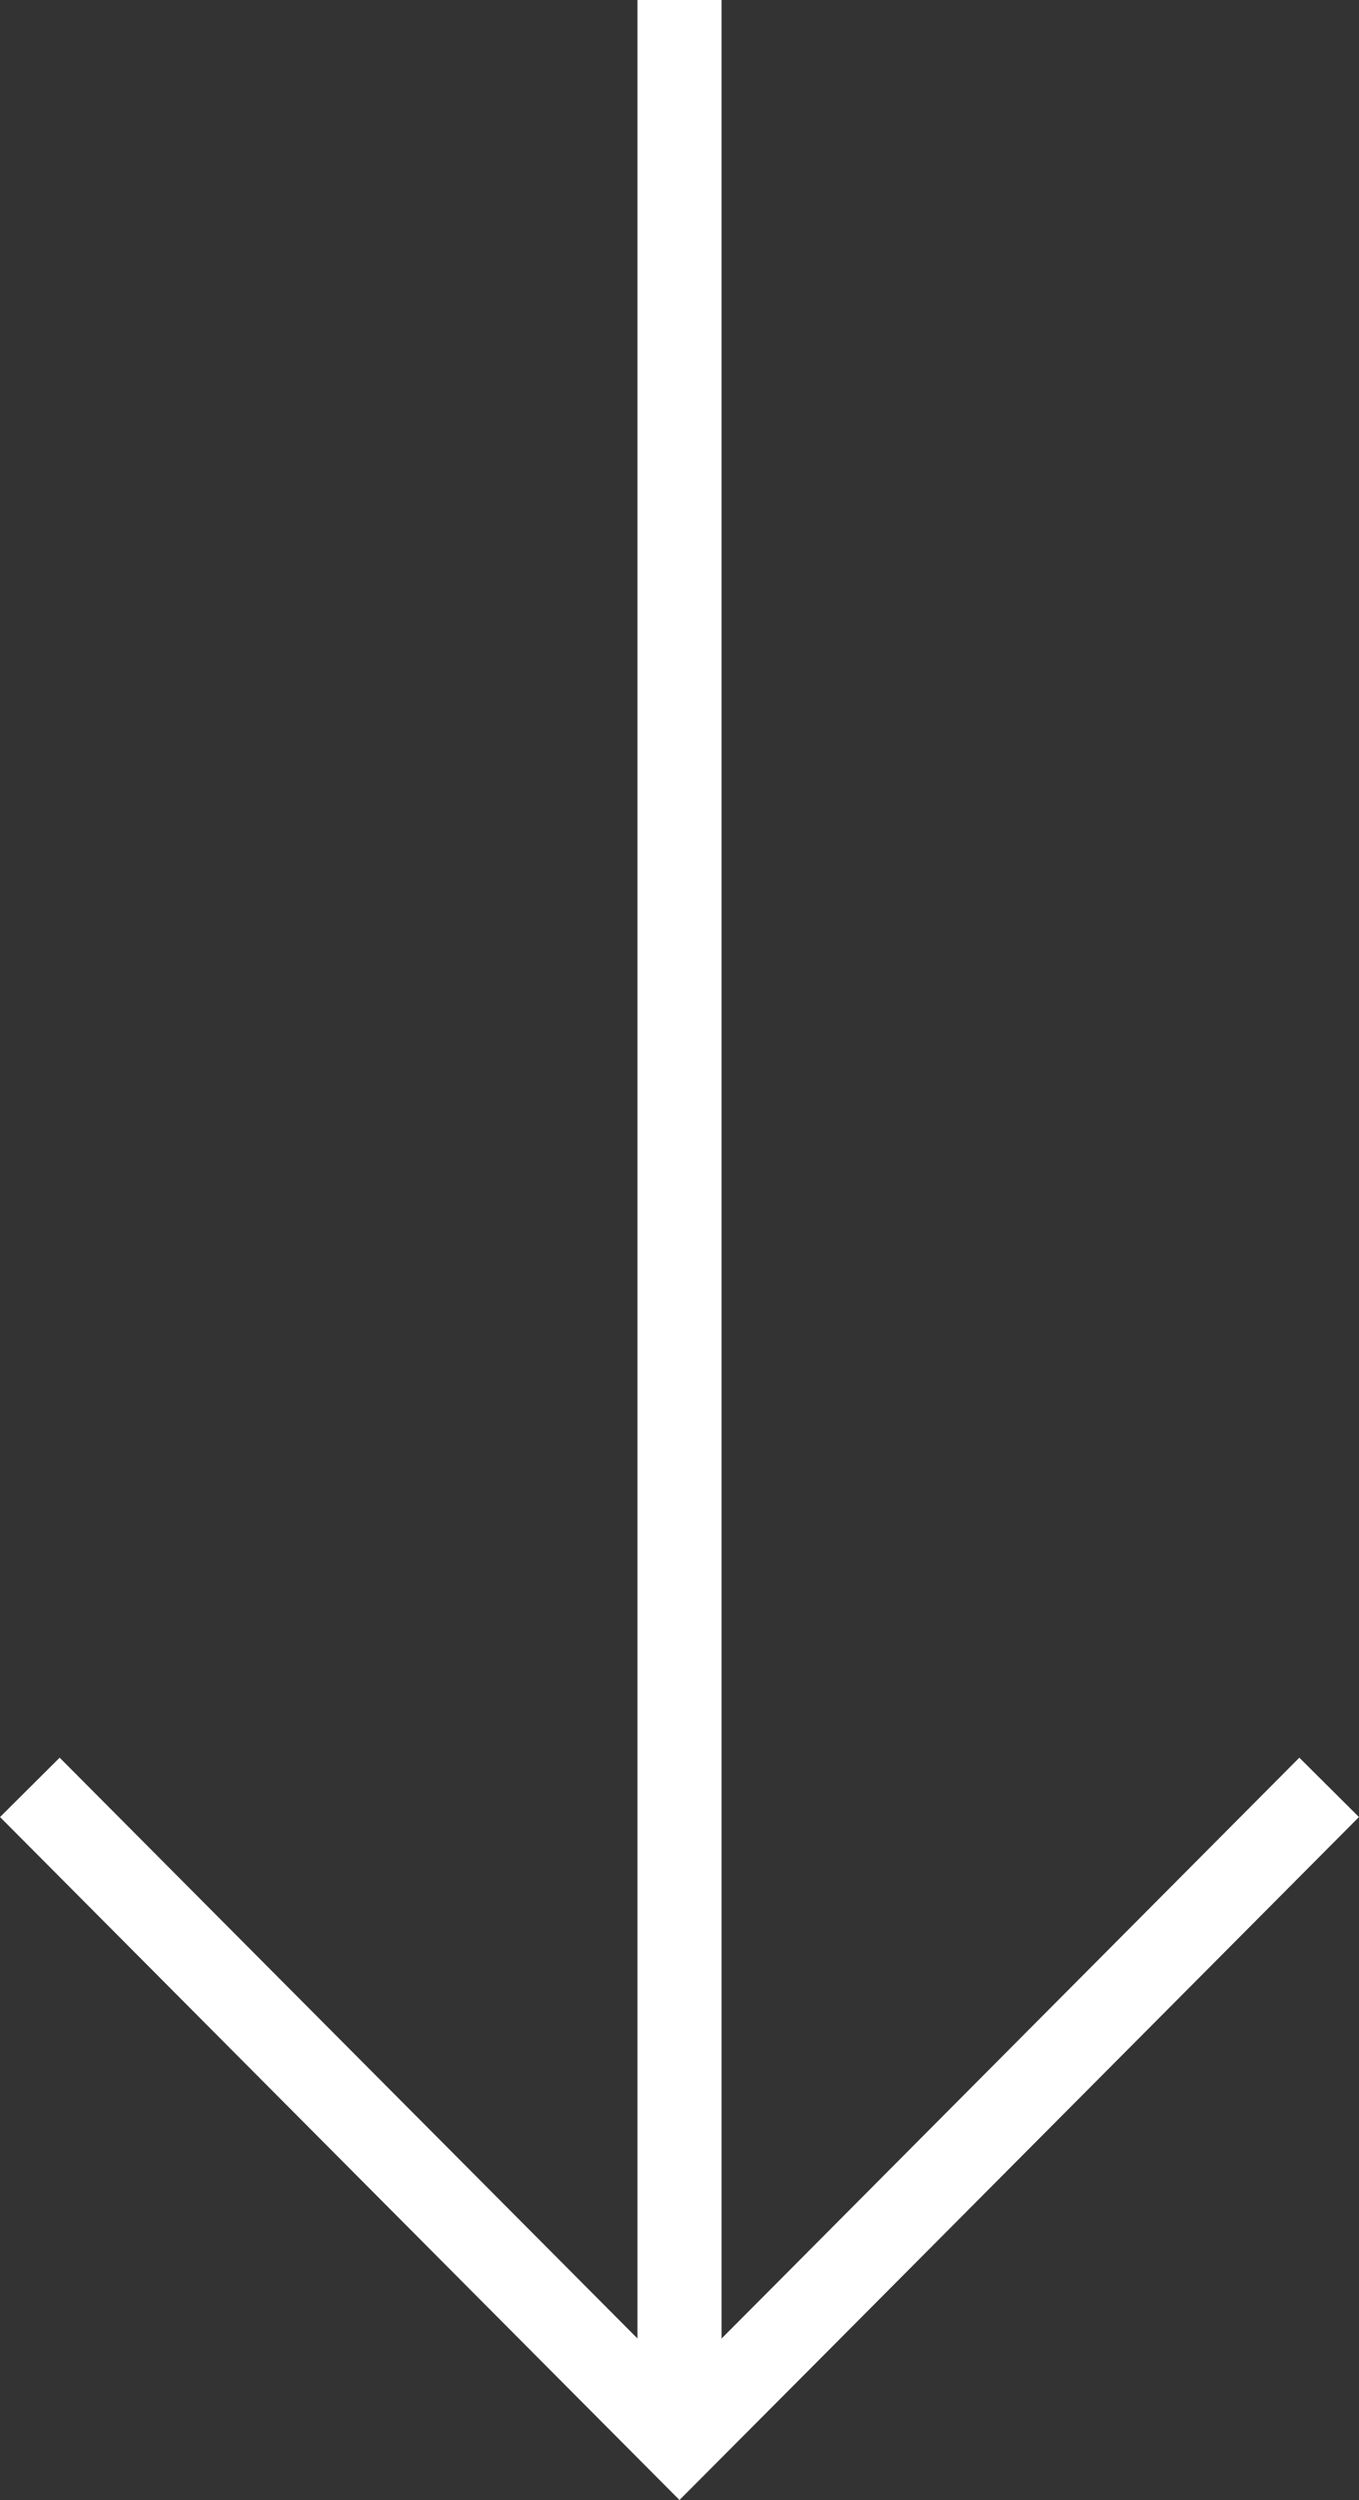
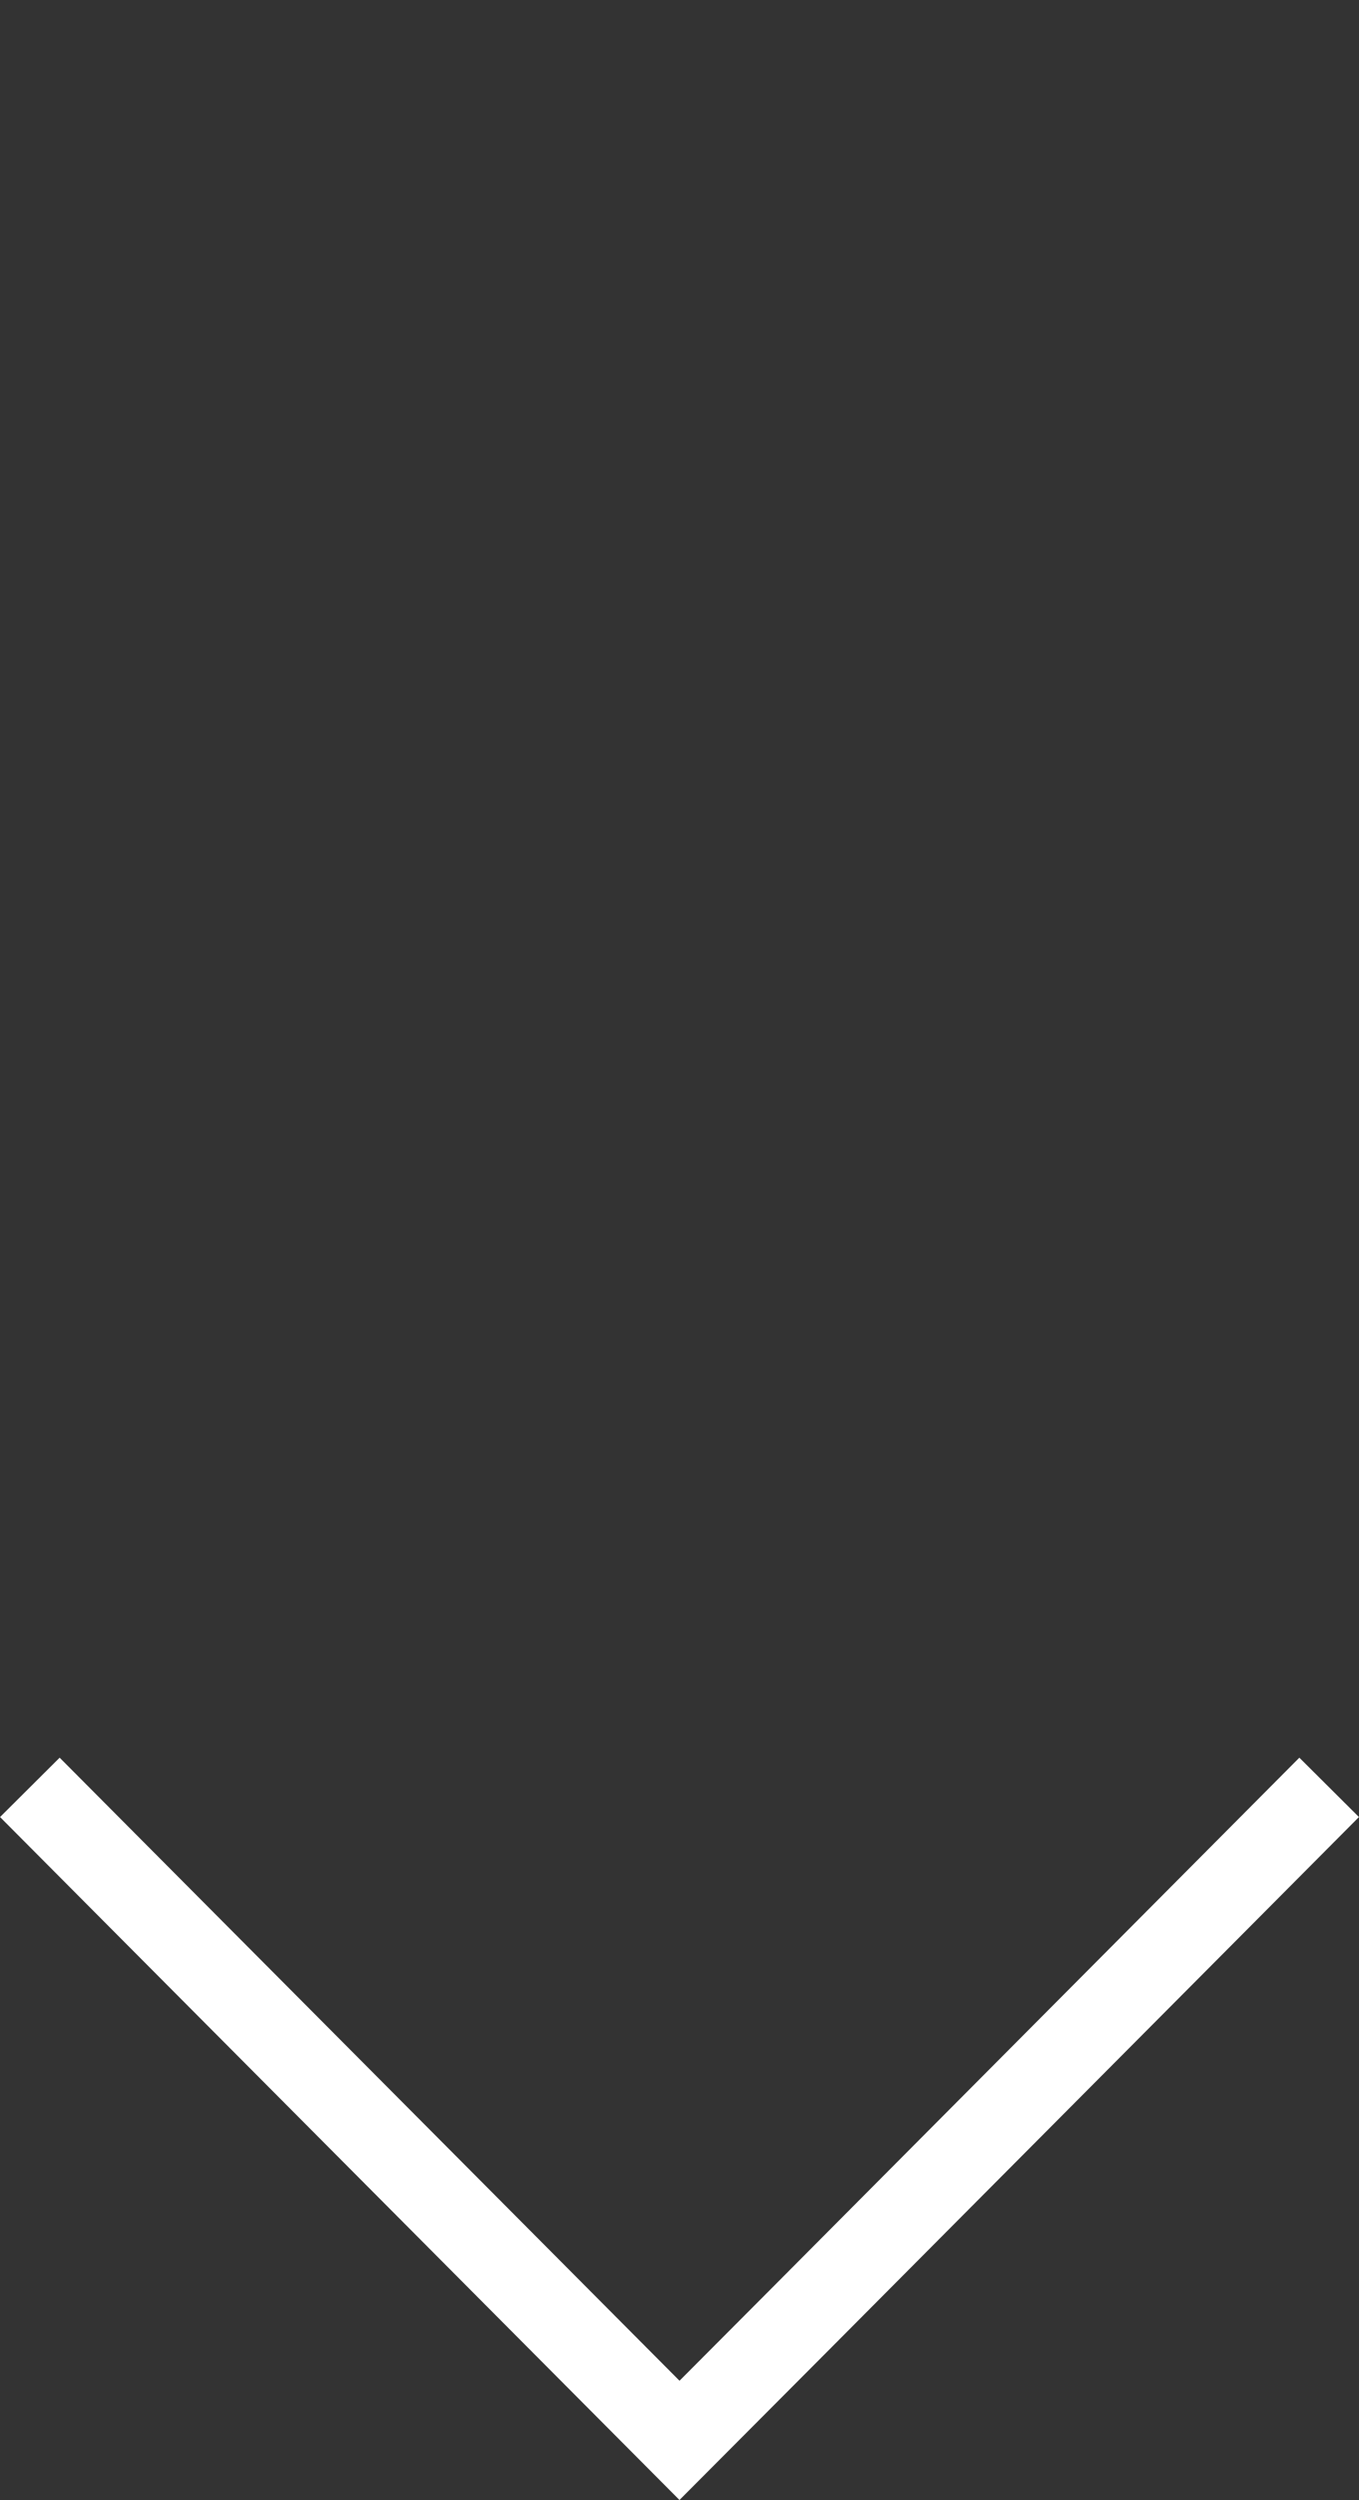
<svg xmlns="http://www.w3.org/2000/svg" viewBox="0 0 32.32 59.42">
  <rect x="0" y="0" width="32.32" height="59.42" fill="#333333" stroke="none" />
  <defs>
    <style>.cls-1{fill:none;stroke:#fff;stroke-width:2px;}</style>
  </defs>
  <g id="Calque_2" data-name="Calque 2">
    <g id="Calque_1-2" data-name="Calque 1">
      <g id="Groupe_18" data-name="Groupe 18">
-         <path id="Tracé_11" data-name="Tracé 11" class="cls-1" d="M16.16,0V57.74" />
        <path id="Tracé_12" data-name="Tracé 12" class="cls-1" d="M.71,42.48,16.16,58l2.9-2.91L31.61,42.48" />
      </g>
    </g>
  </g>
</svg>